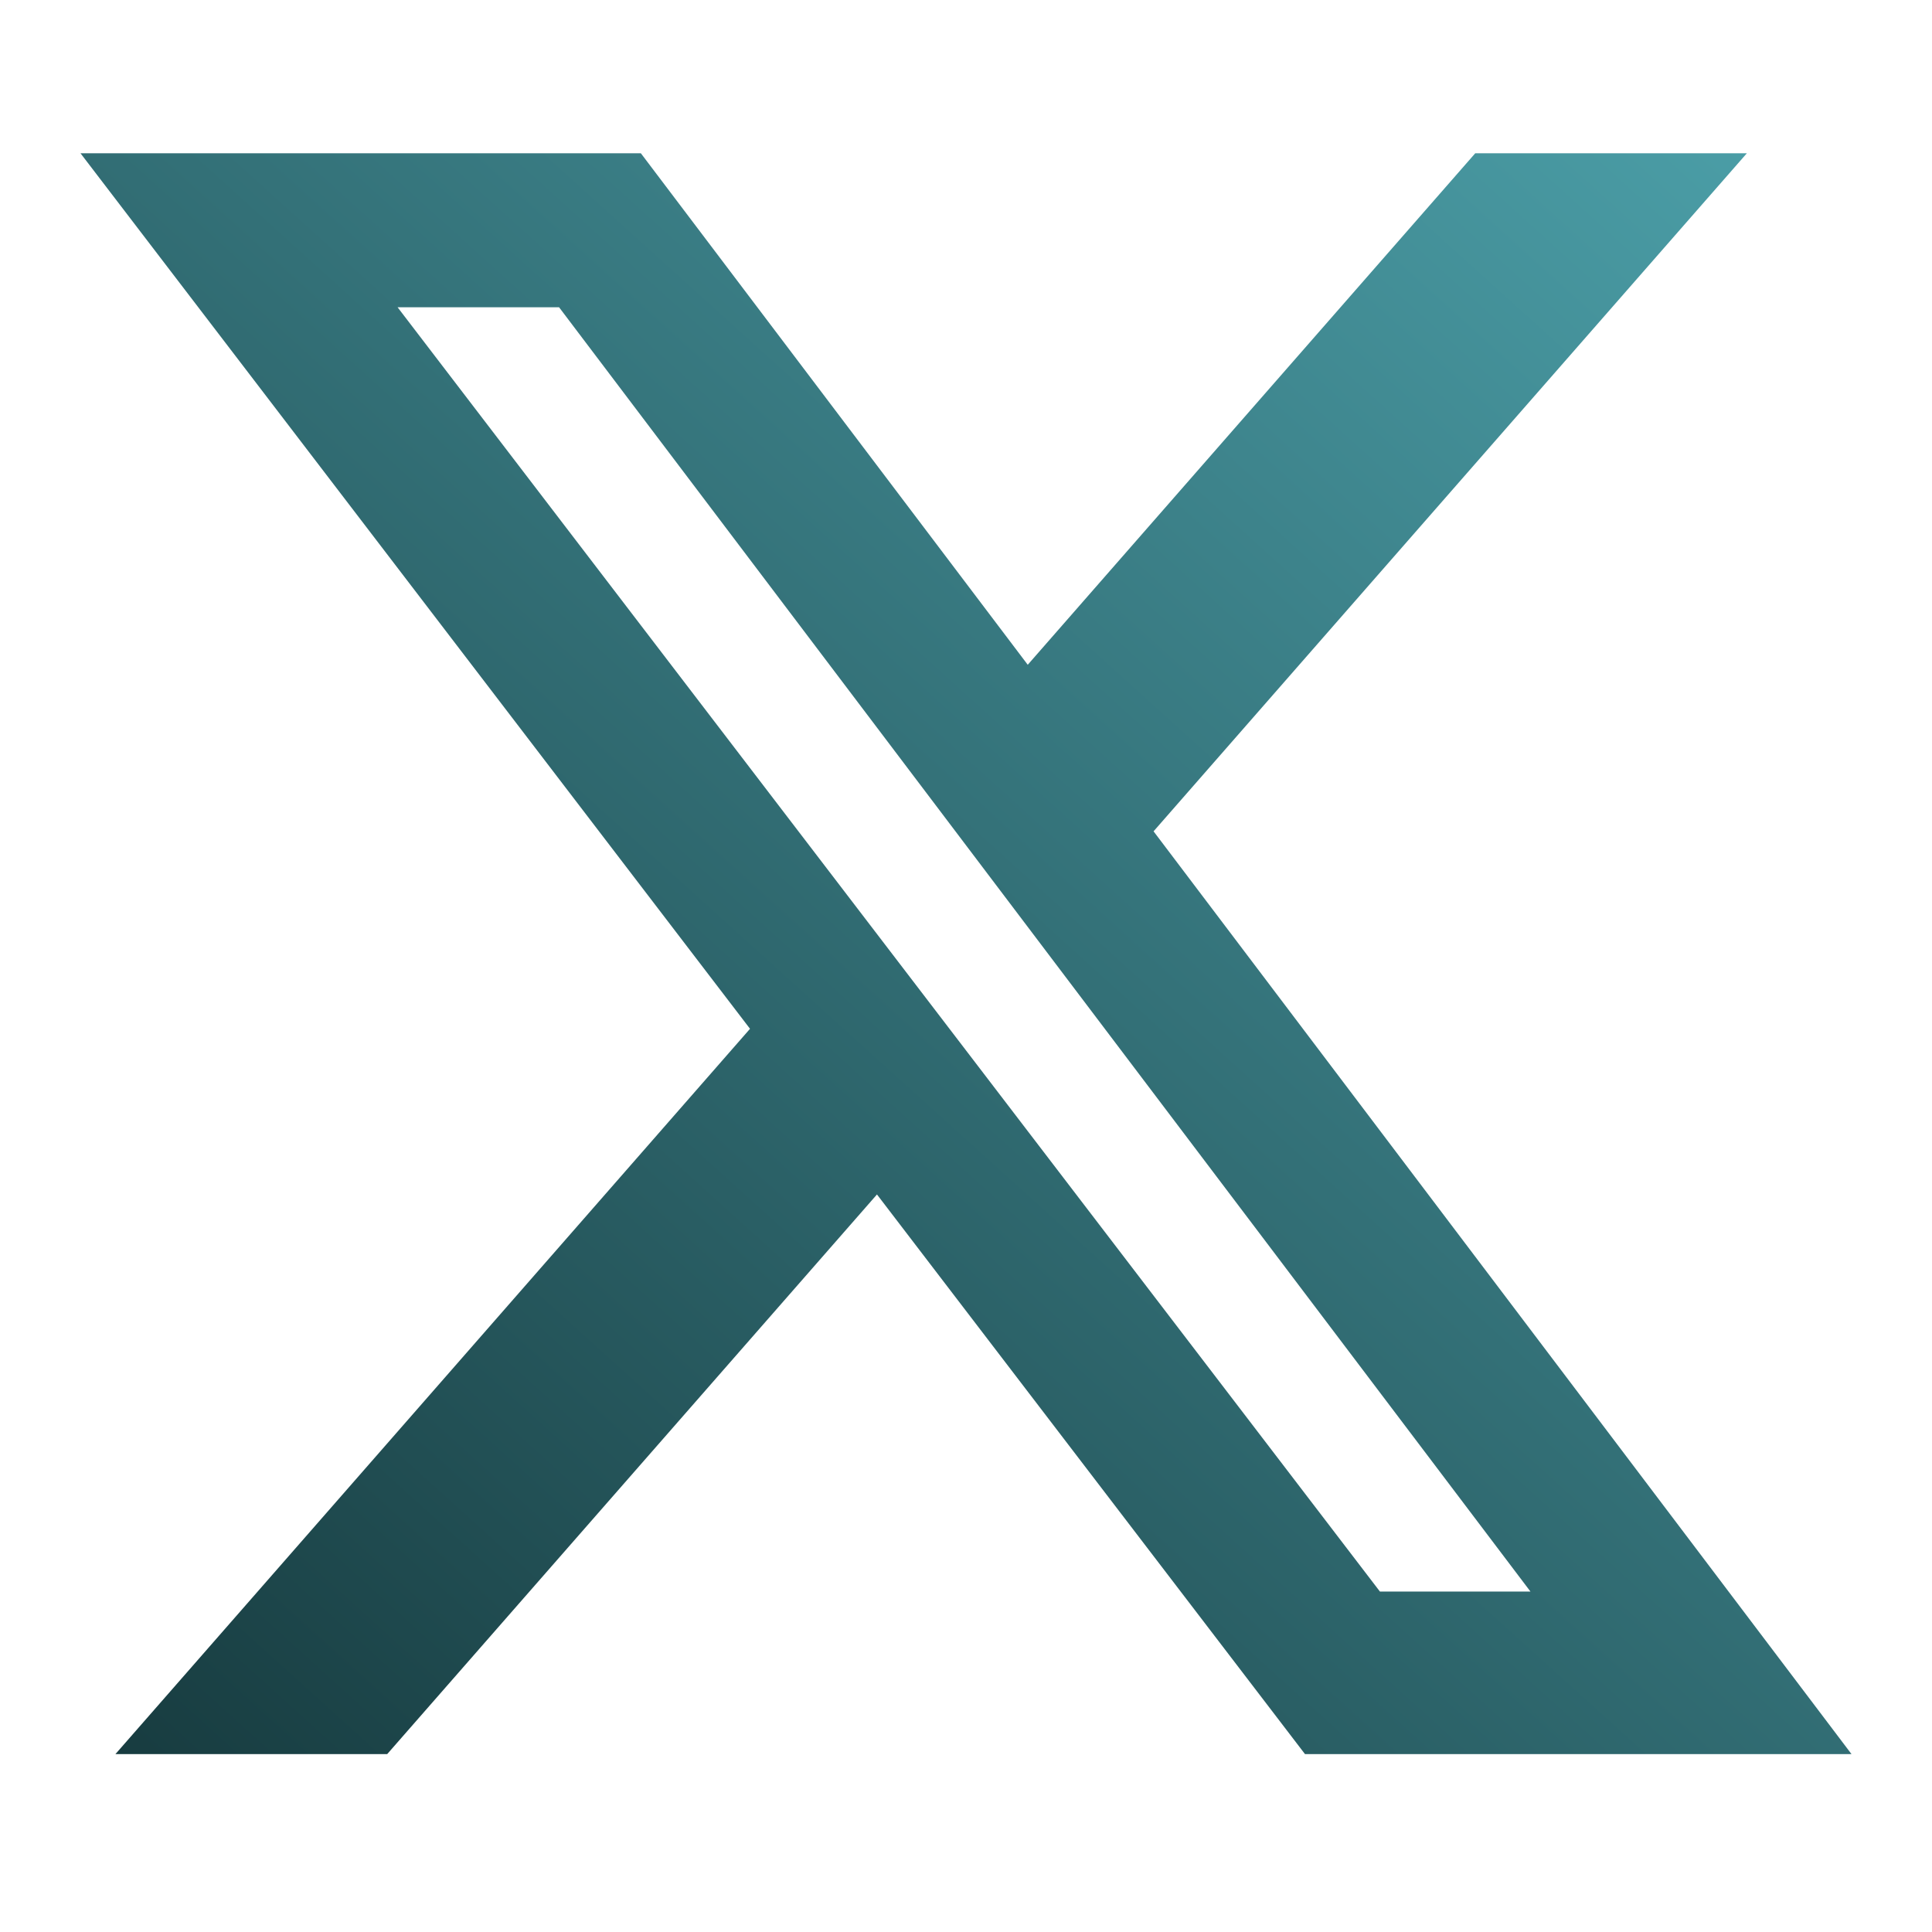
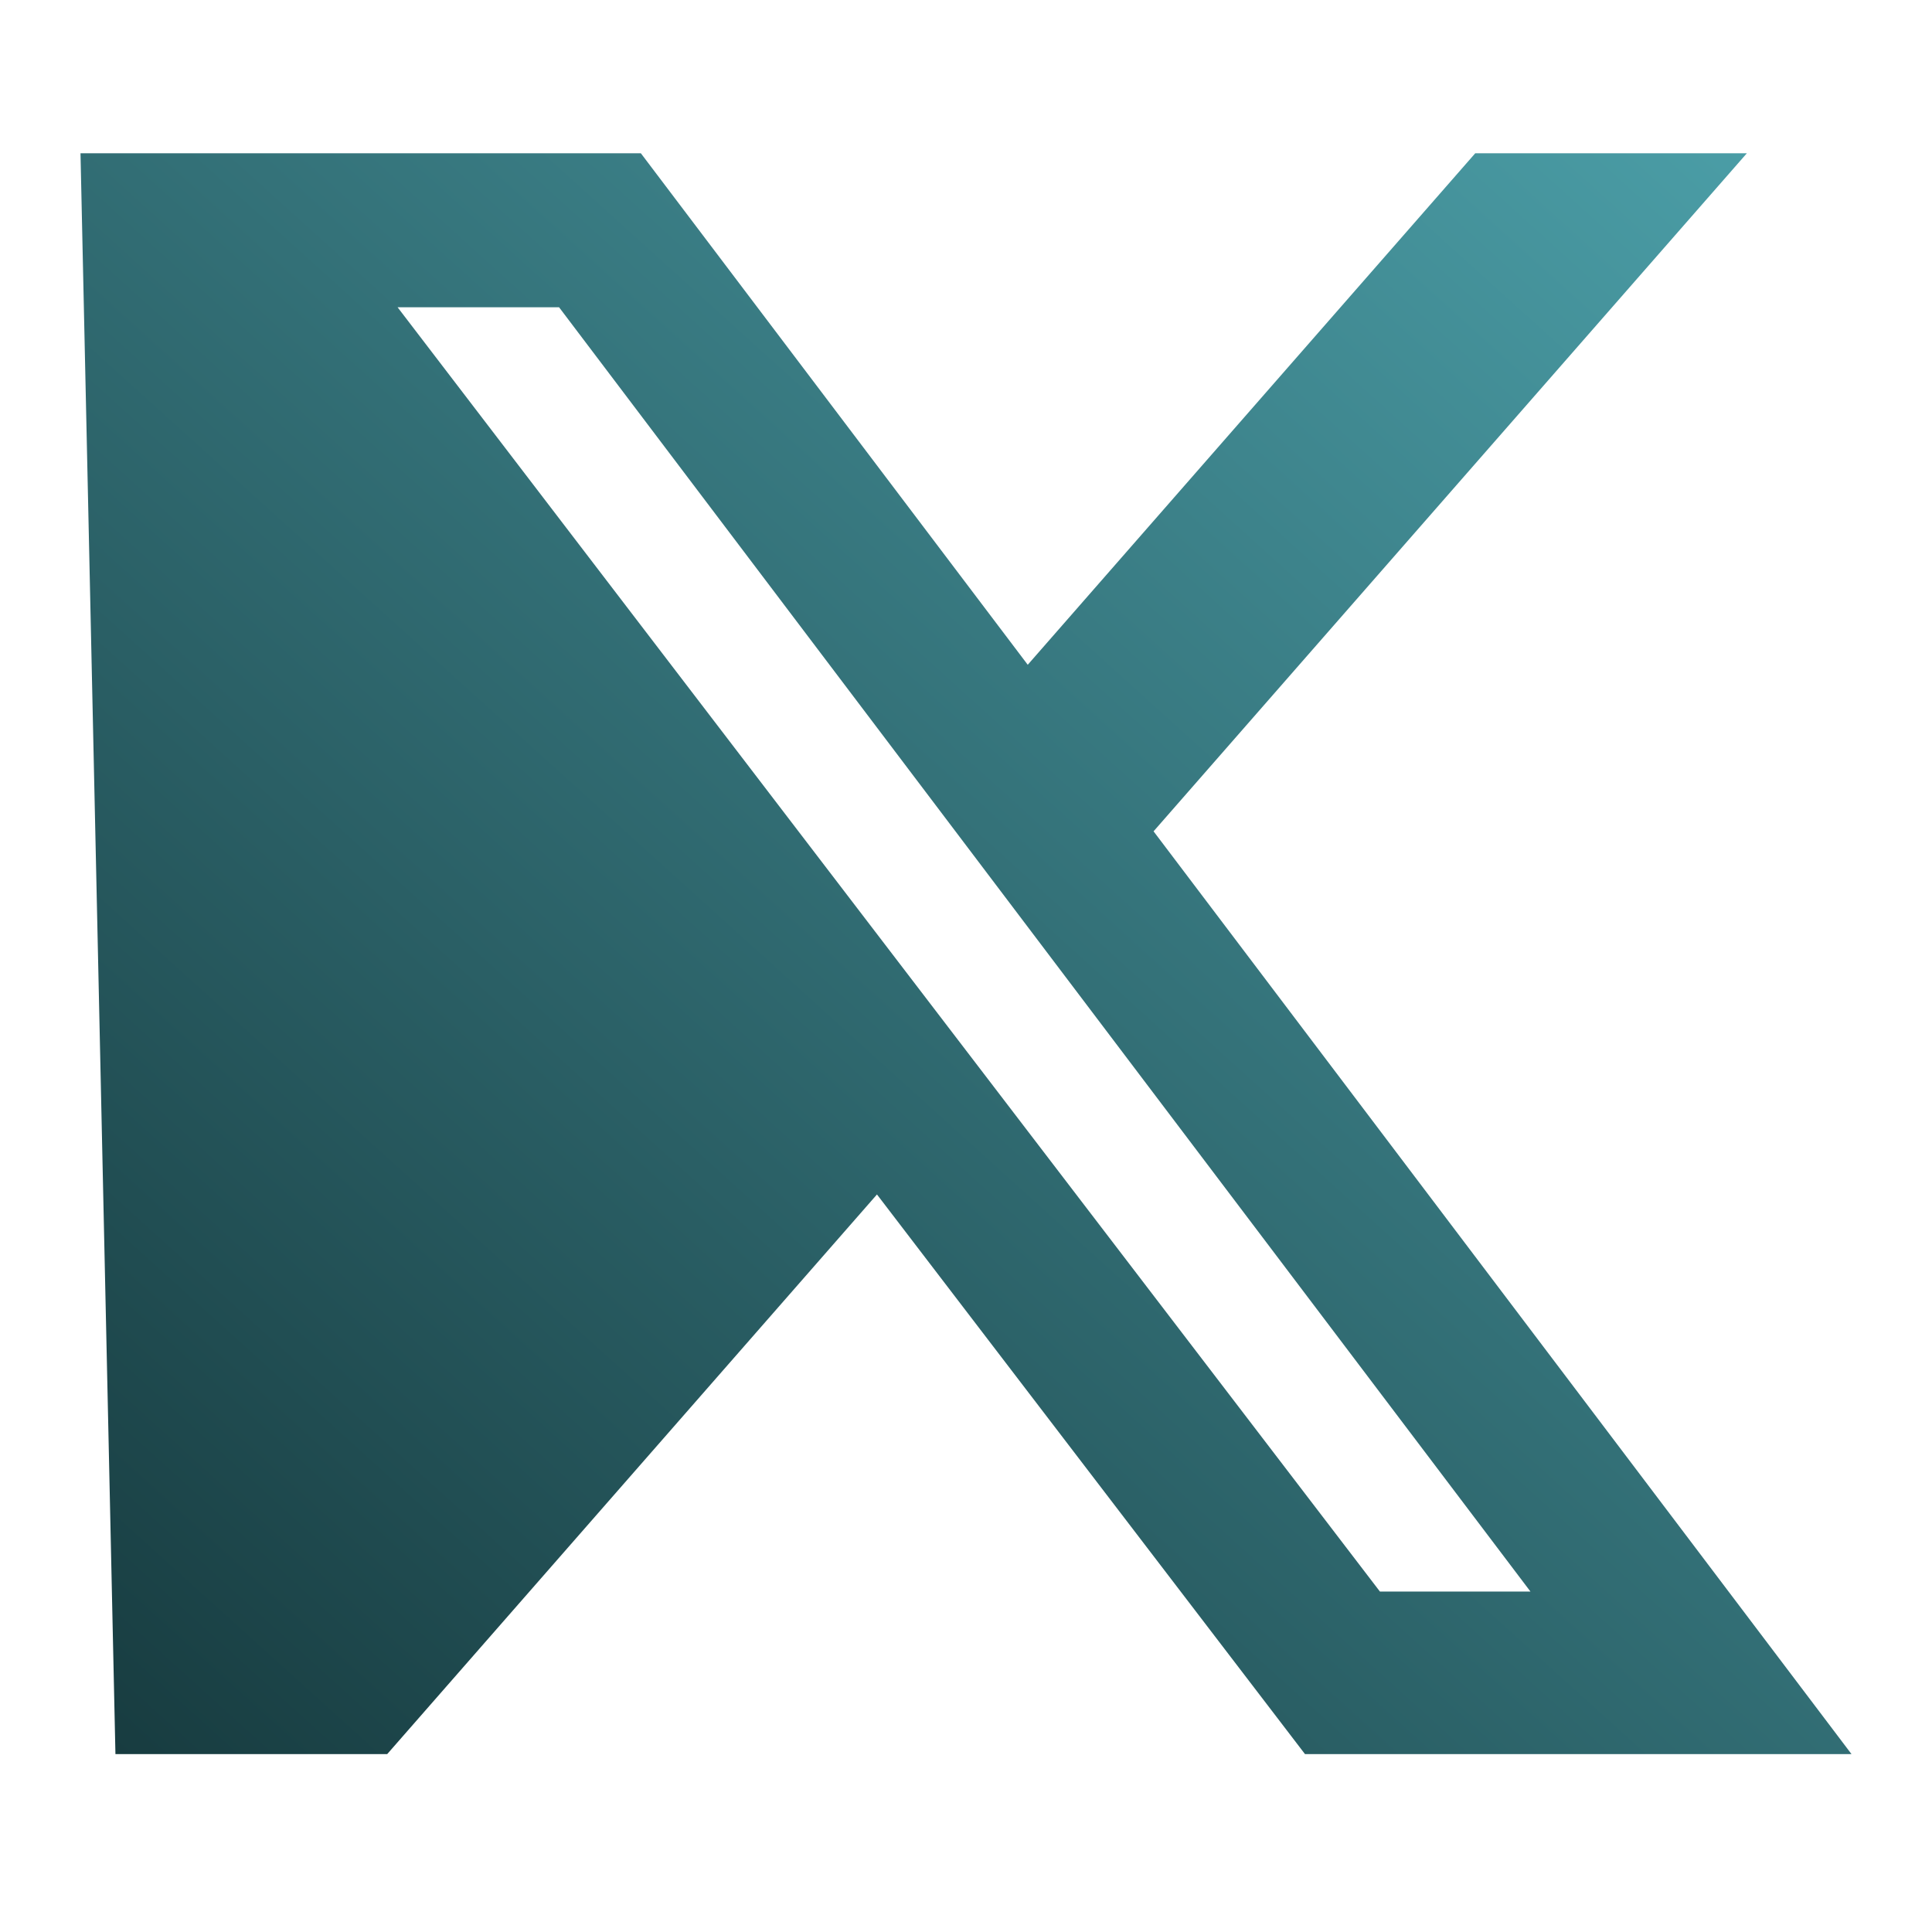
<svg xmlns="http://www.w3.org/2000/svg" width="24" height="24" viewBox="0 0 24 24" fill="none">
-   <path d="M18.326 1.904H21.7L14.33 10.327L23 21.79H16.211L10.894 14.838L4.81 21.79H1.434L9.317 12.78L1 1.904H7.961L12.767 8.258L18.326 1.904ZM17.142 19.771H19.012L6.945 3.817H4.939L17.142 19.771Z" fill="url(#paint0_linear_111_3837)" />
+   <path d="M18.326 1.904H21.7L14.33 10.327L23 21.79H16.211L10.894 14.838L4.81 21.79H1.434L1 1.904H7.961L12.767 8.258L18.326 1.904ZM17.142 19.771H19.012L6.945 3.817H4.939L17.142 19.771Z" fill="url(#paint0_linear_111_3837)" />
  <defs>
    <linearGradient id="paint0_linear_111_3837" x1="1" y1="21.79" x2="20.785" y2="-0.098" gradientUnits="userSpaceOnUse">
      <stop stop-color="#173B3F" />
      <stop offset="0.715" stop-color="#3D838B" />
      <stop offset="1" stop-color="#4CA0A9" />
    </linearGradient>
  </defs>
</svg>